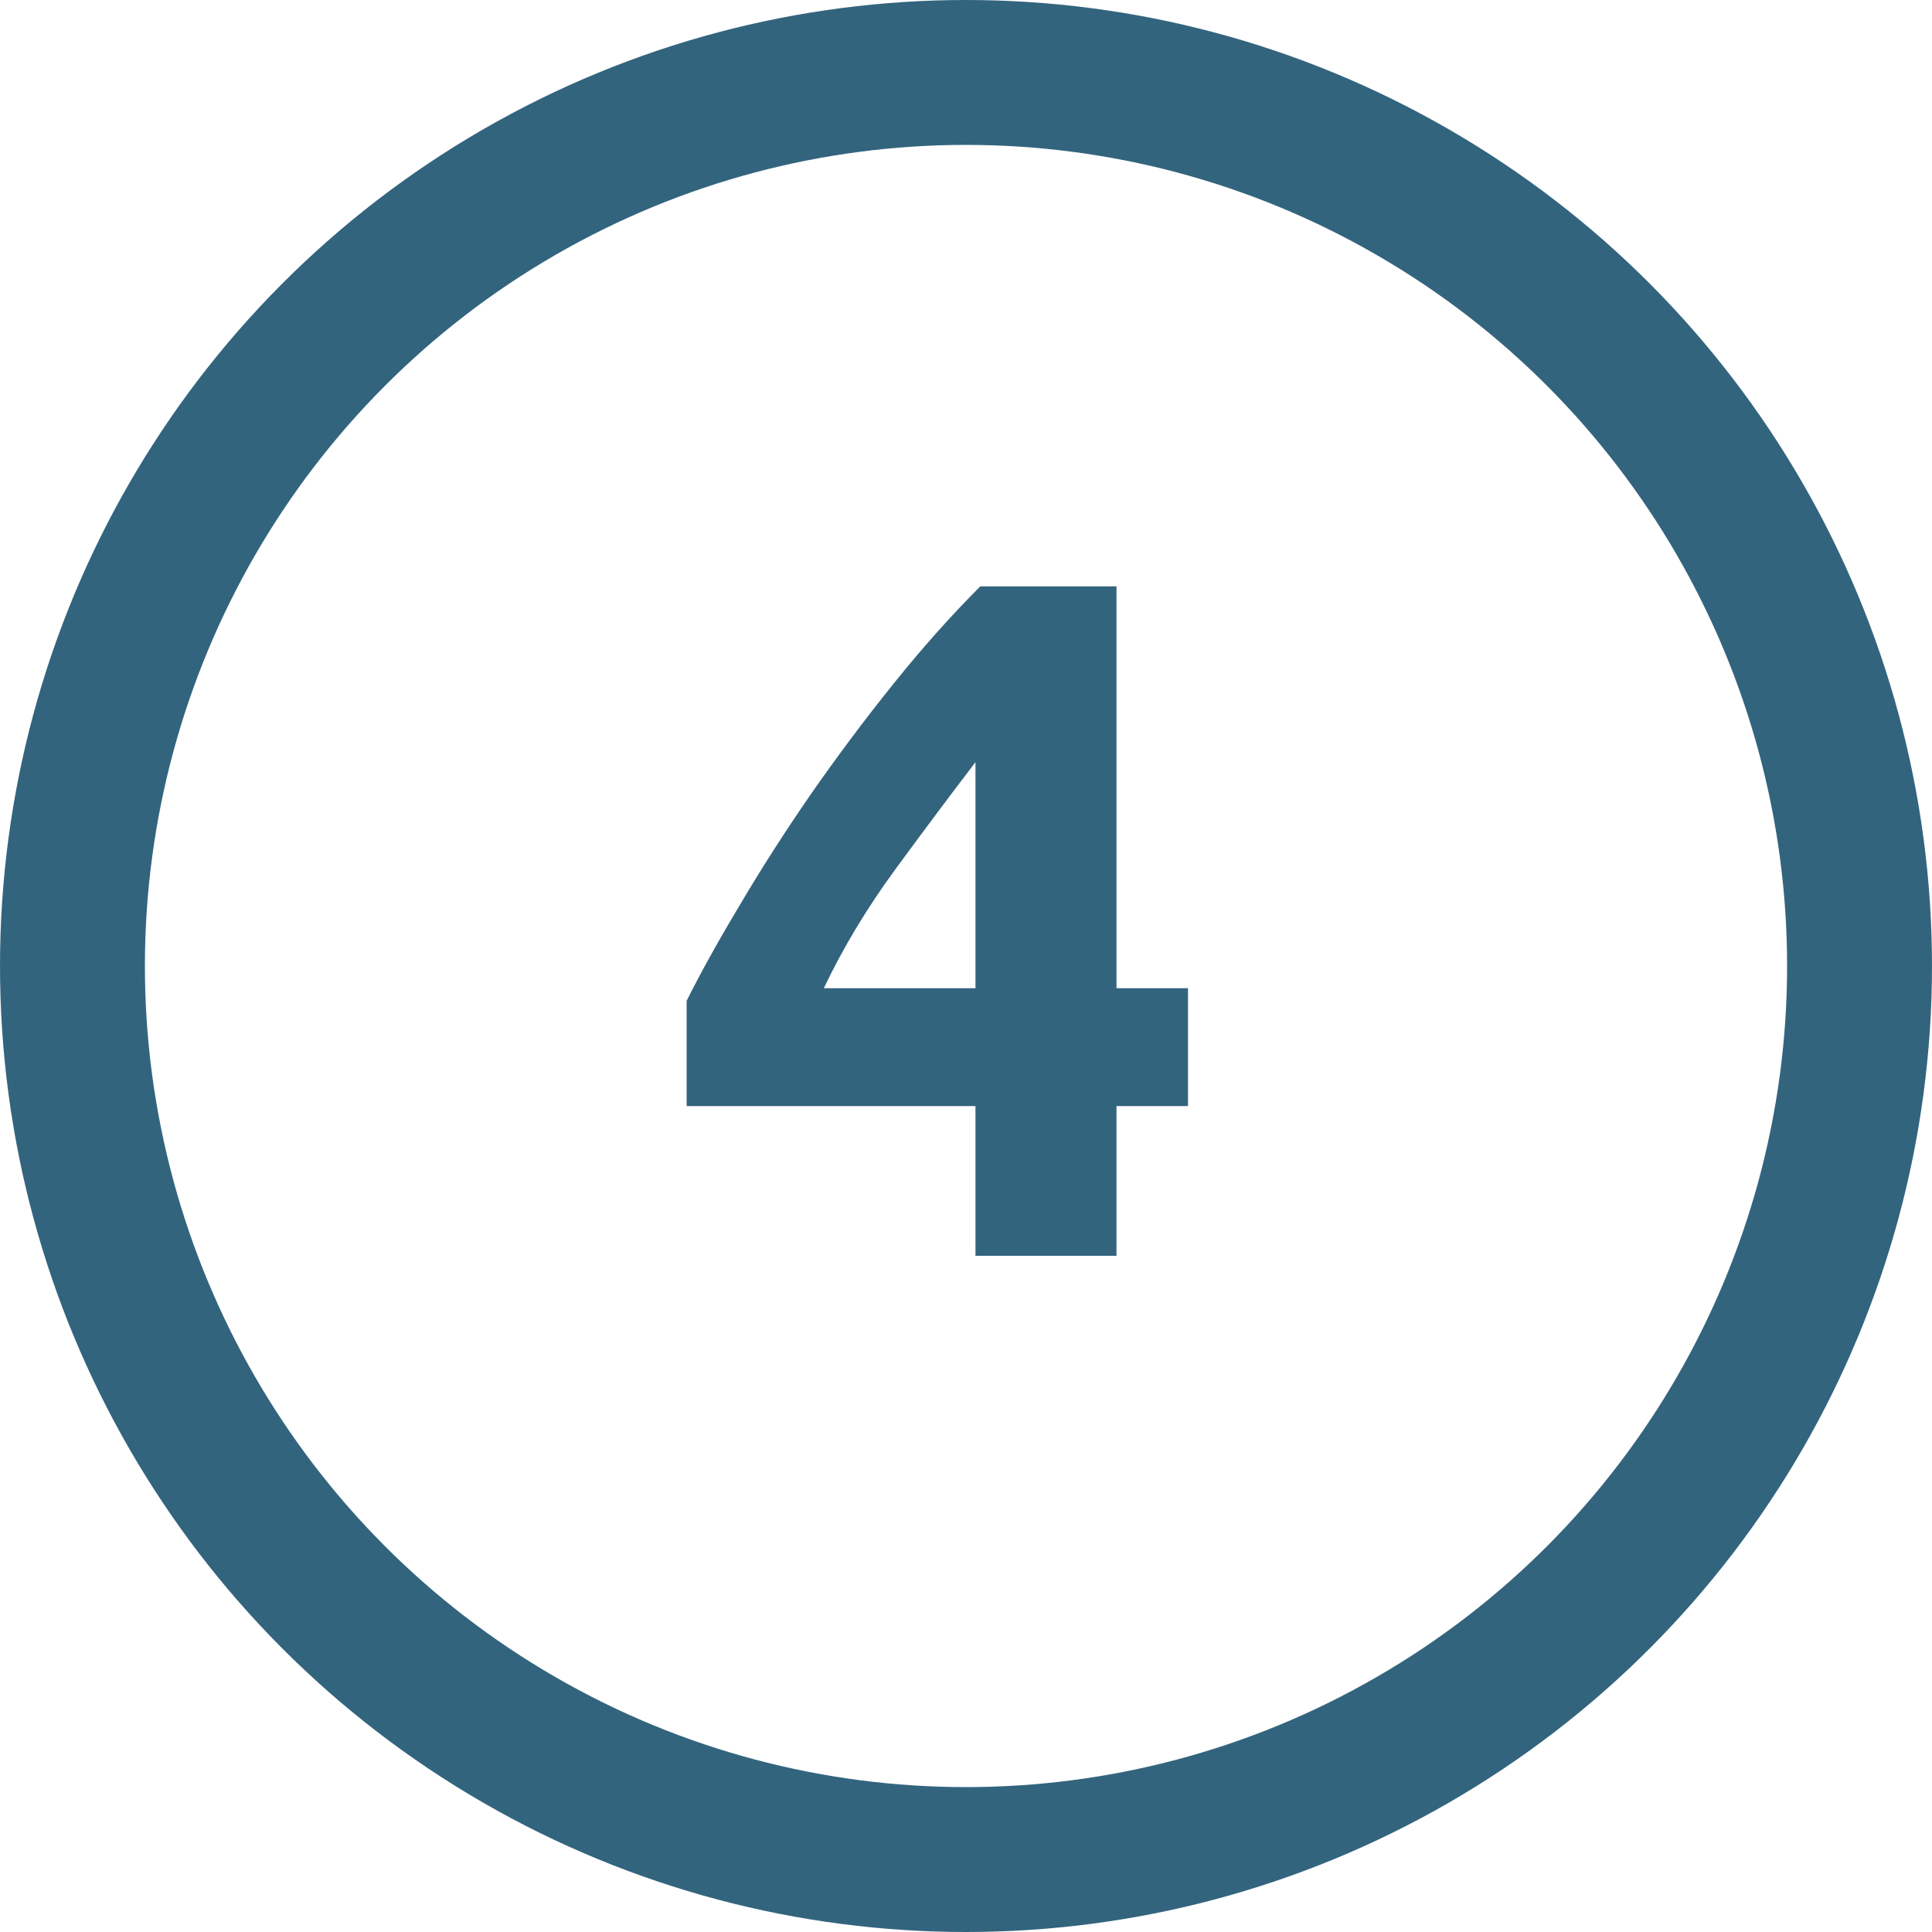
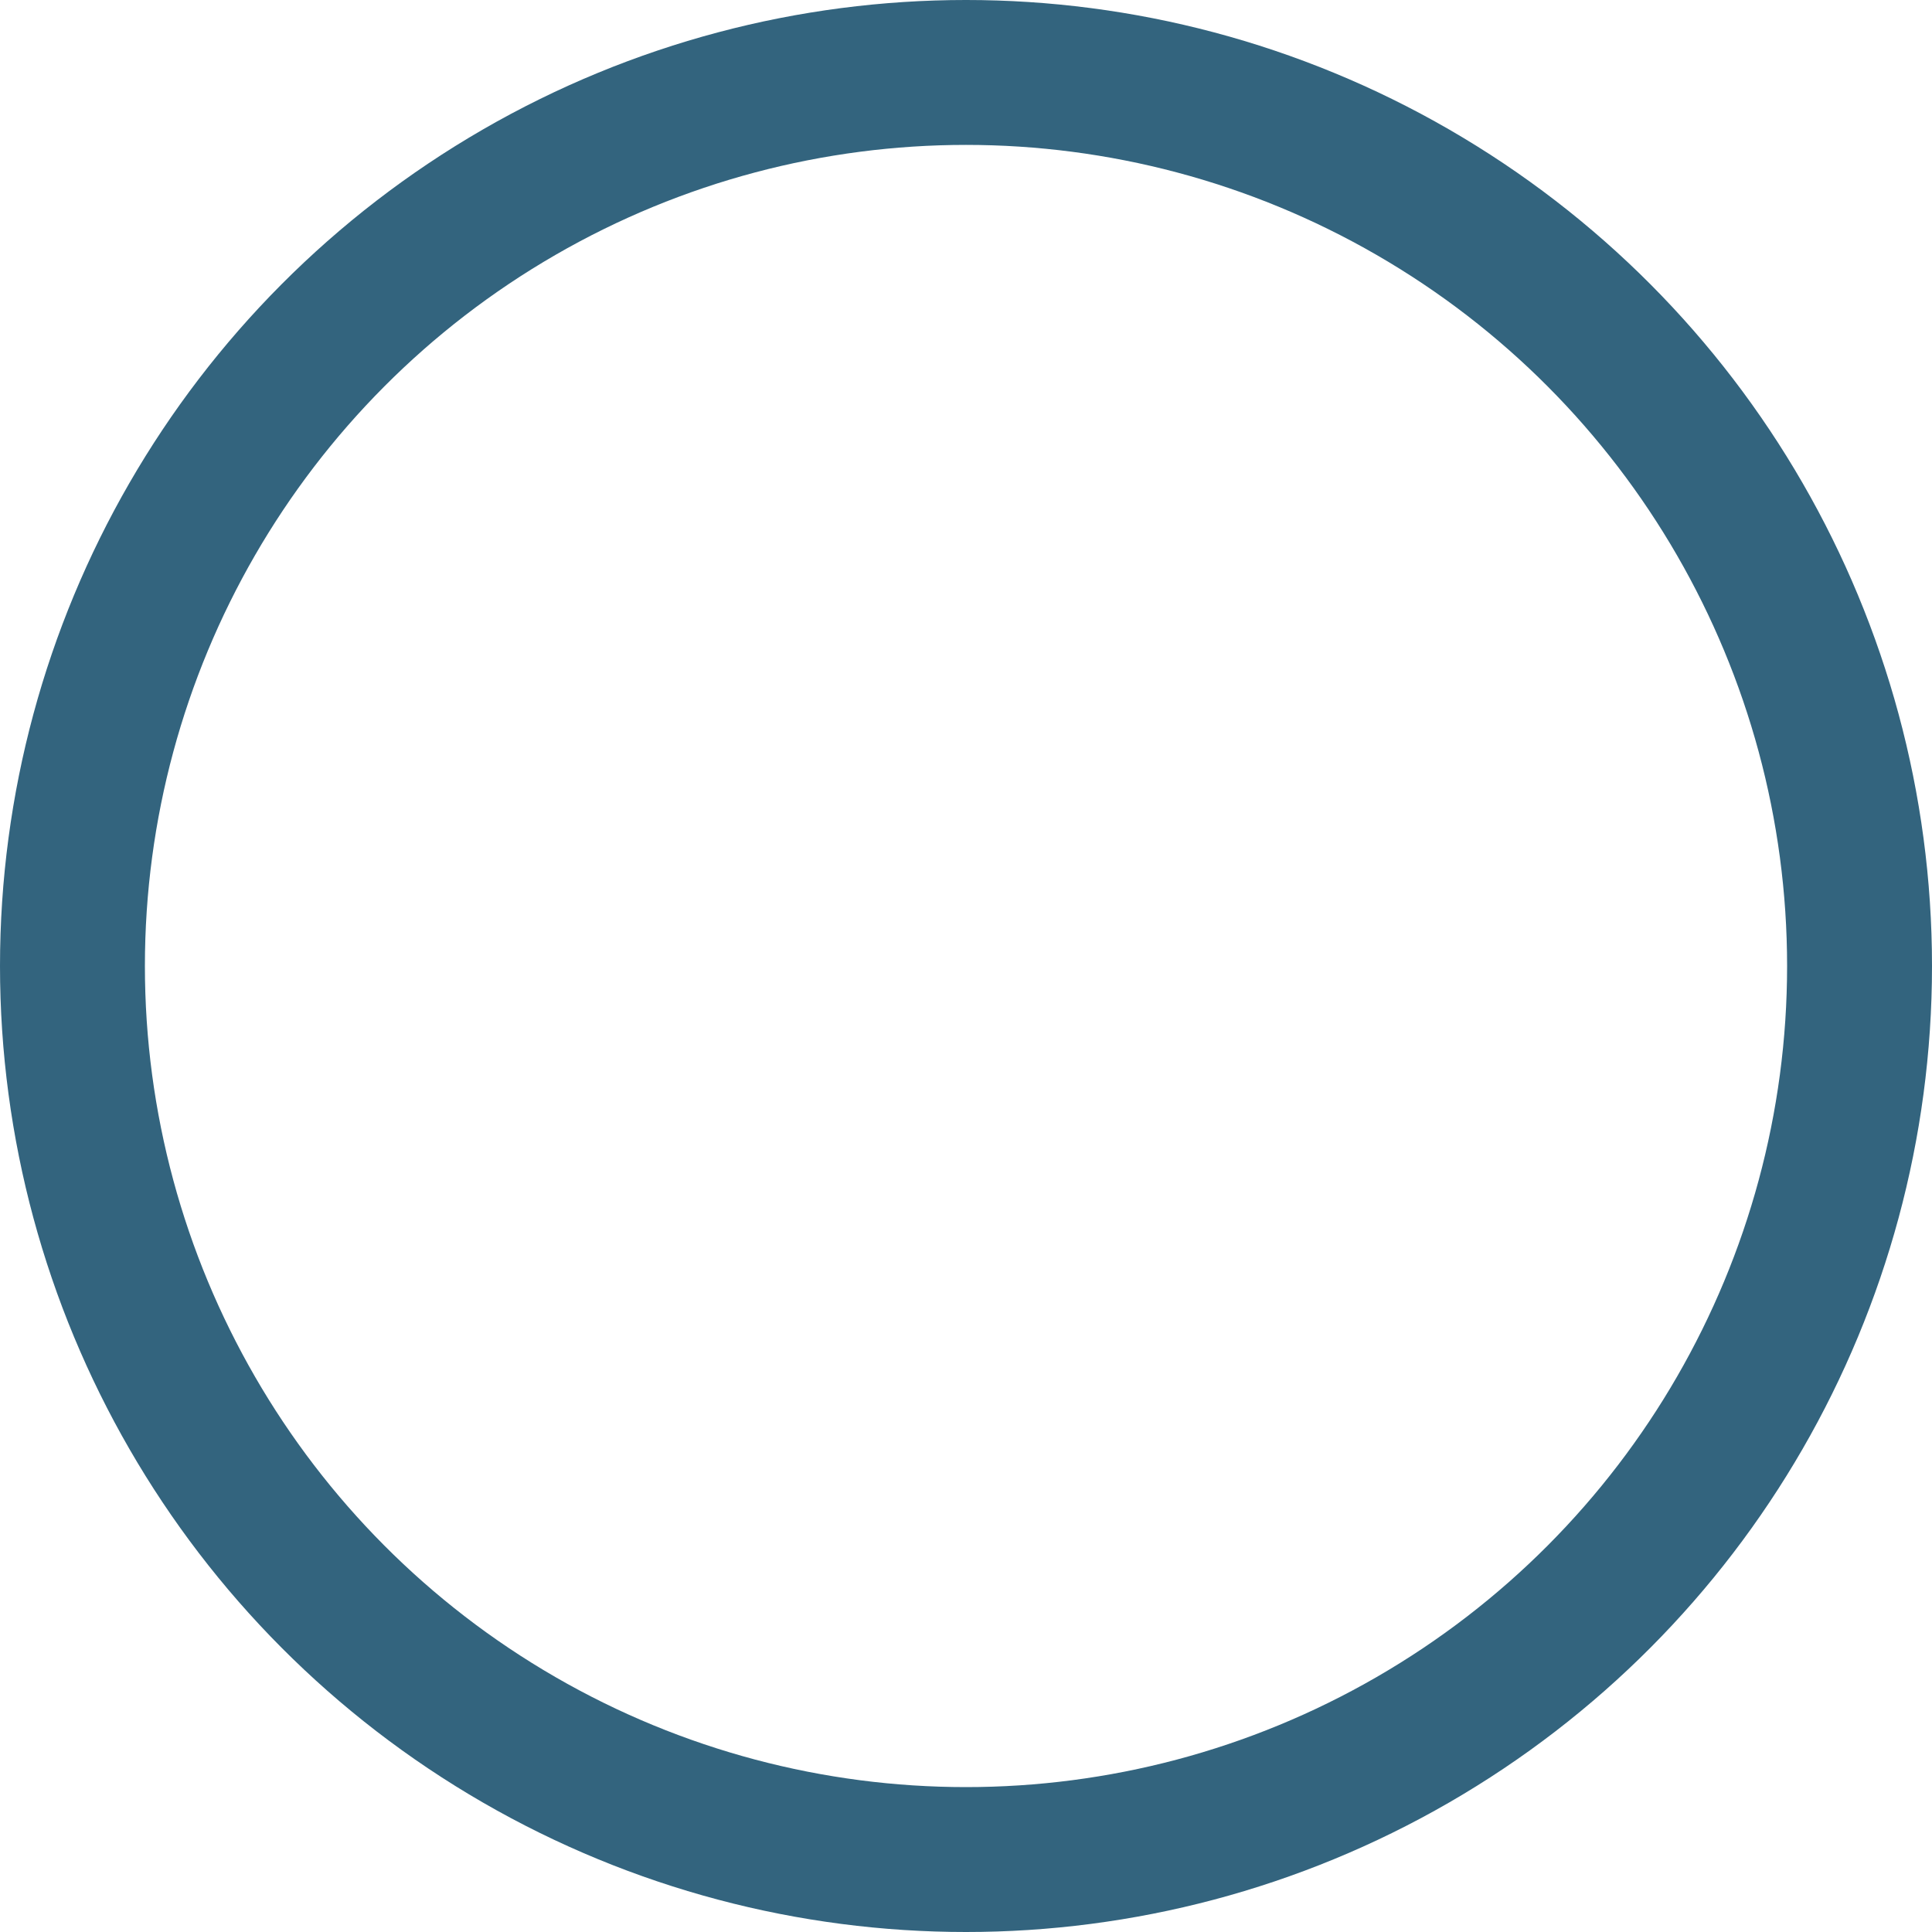
<svg xmlns="http://www.w3.org/2000/svg" width="40" height="40" viewBox="0 0 40 40" fill="none">
  <circle cx="20" cy="20" r="18.5" stroke="#33647E" stroke-width="3" />
-   <path d="M20.196 15.78C19.676 16.46 19.123 17.2 18.536 18C17.95 18.8 17.456 19.62 17.056 20.46H20.196V15.78ZM23.116 12.14V20.46H24.596V22.9H23.116V26H20.196V22.9H14.216V20.72C14.51 20.133 14.876 19.473 15.316 18.74C15.756 17.993 16.243 17.233 16.776 16.46C17.323 15.673 17.896 14.907 18.496 14.16C19.096 13.413 19.696 12.74 20.296 12.14H23.116Z" fill="#33647E" />
</svg>